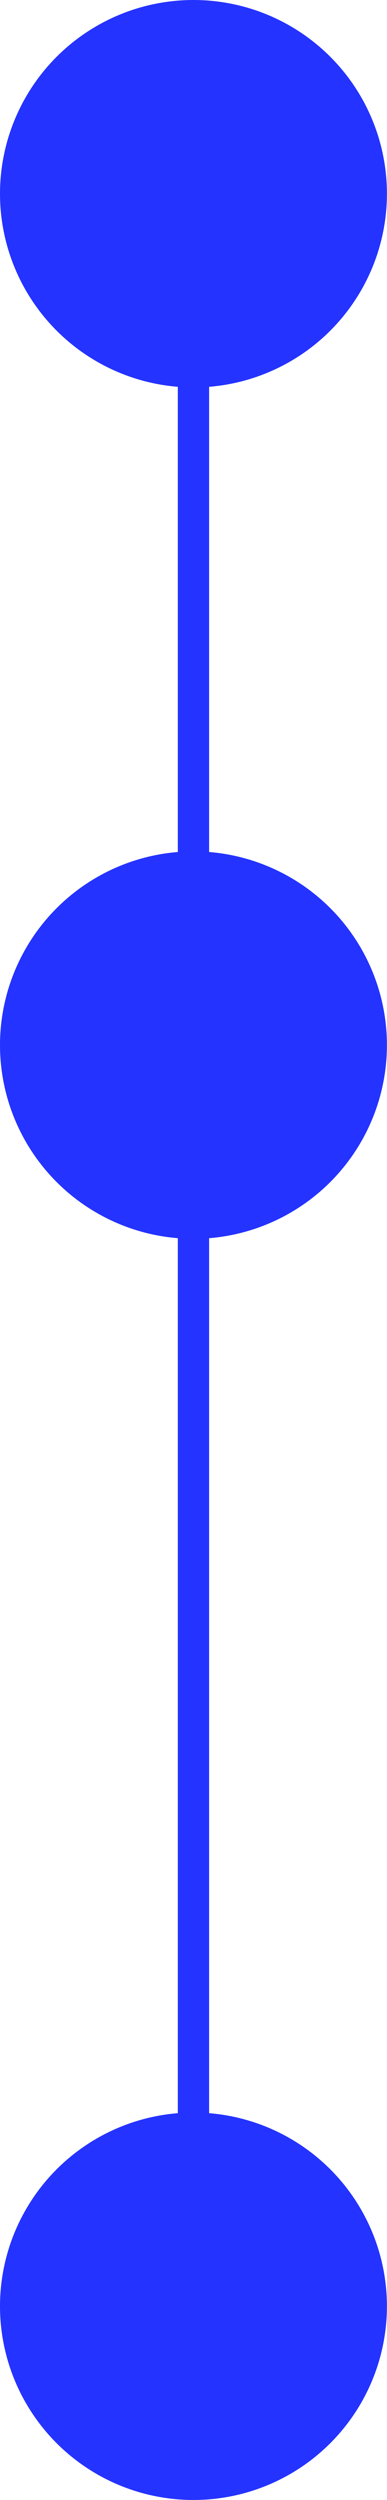
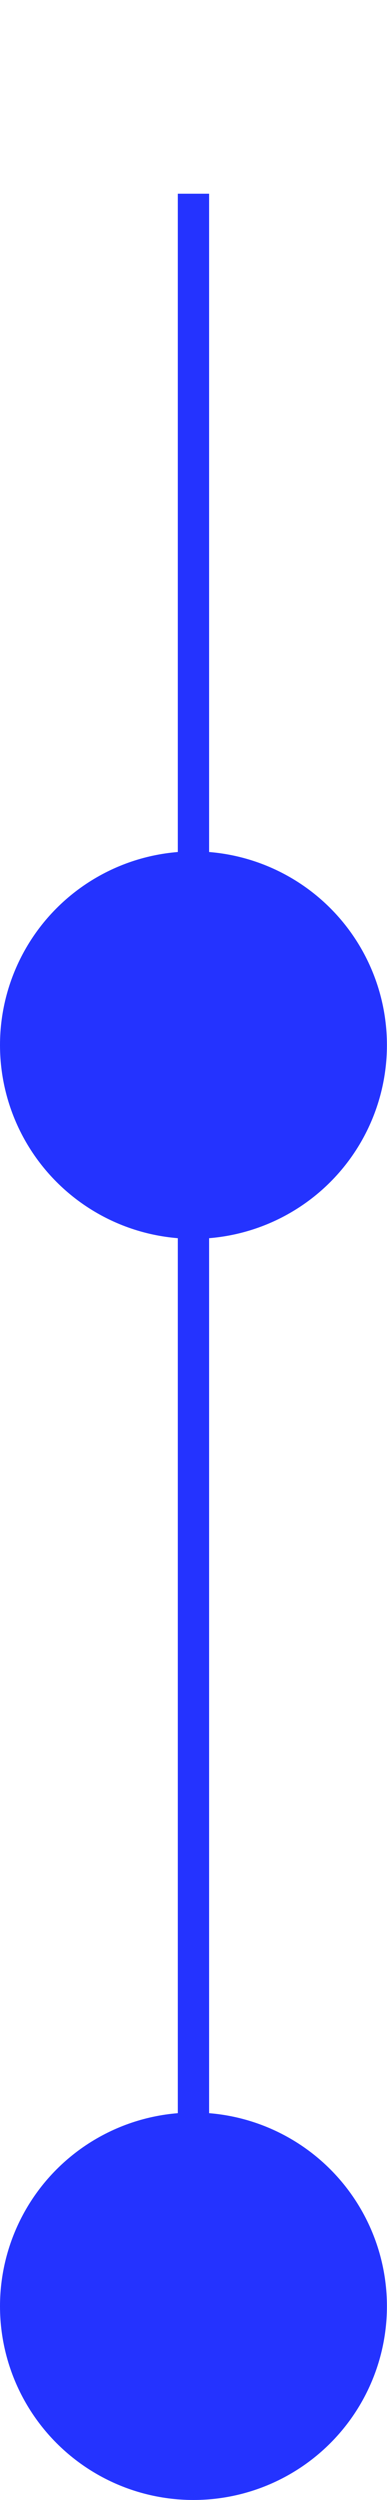
<svg xmlns="http://www.w3.org/2000/svg" id="Capa_2" data-name="Capa 2" viewBox="0 0 49.45 319.01">
  <defs>
    <style>
      .cls-1 {
        fill: #2433ff;
      }

      .cls-2 {
        fill: none;
        stroke: #2433ff;
        stroke-miterlimit: 10;
        stroke-width: 4px;
      }
    </style>
  </defs>
  <g id="Capa_1-2" data-name="Capa 1">
    <g>
-       <circle class="cls-1" cx="24.72" cy="24.72" r="24.72" />
      <circle class="cls-1" cx="24.72" cy="133.36" r="24.72" />
      <circle class="cls-1" cx="24.72" cy="294.29" r="24.72" />
      <line class="cls-2" x1="24.72" y1="24.72" x2="24.72" y2="294.29" />
    </g>
  </g>
</svg>